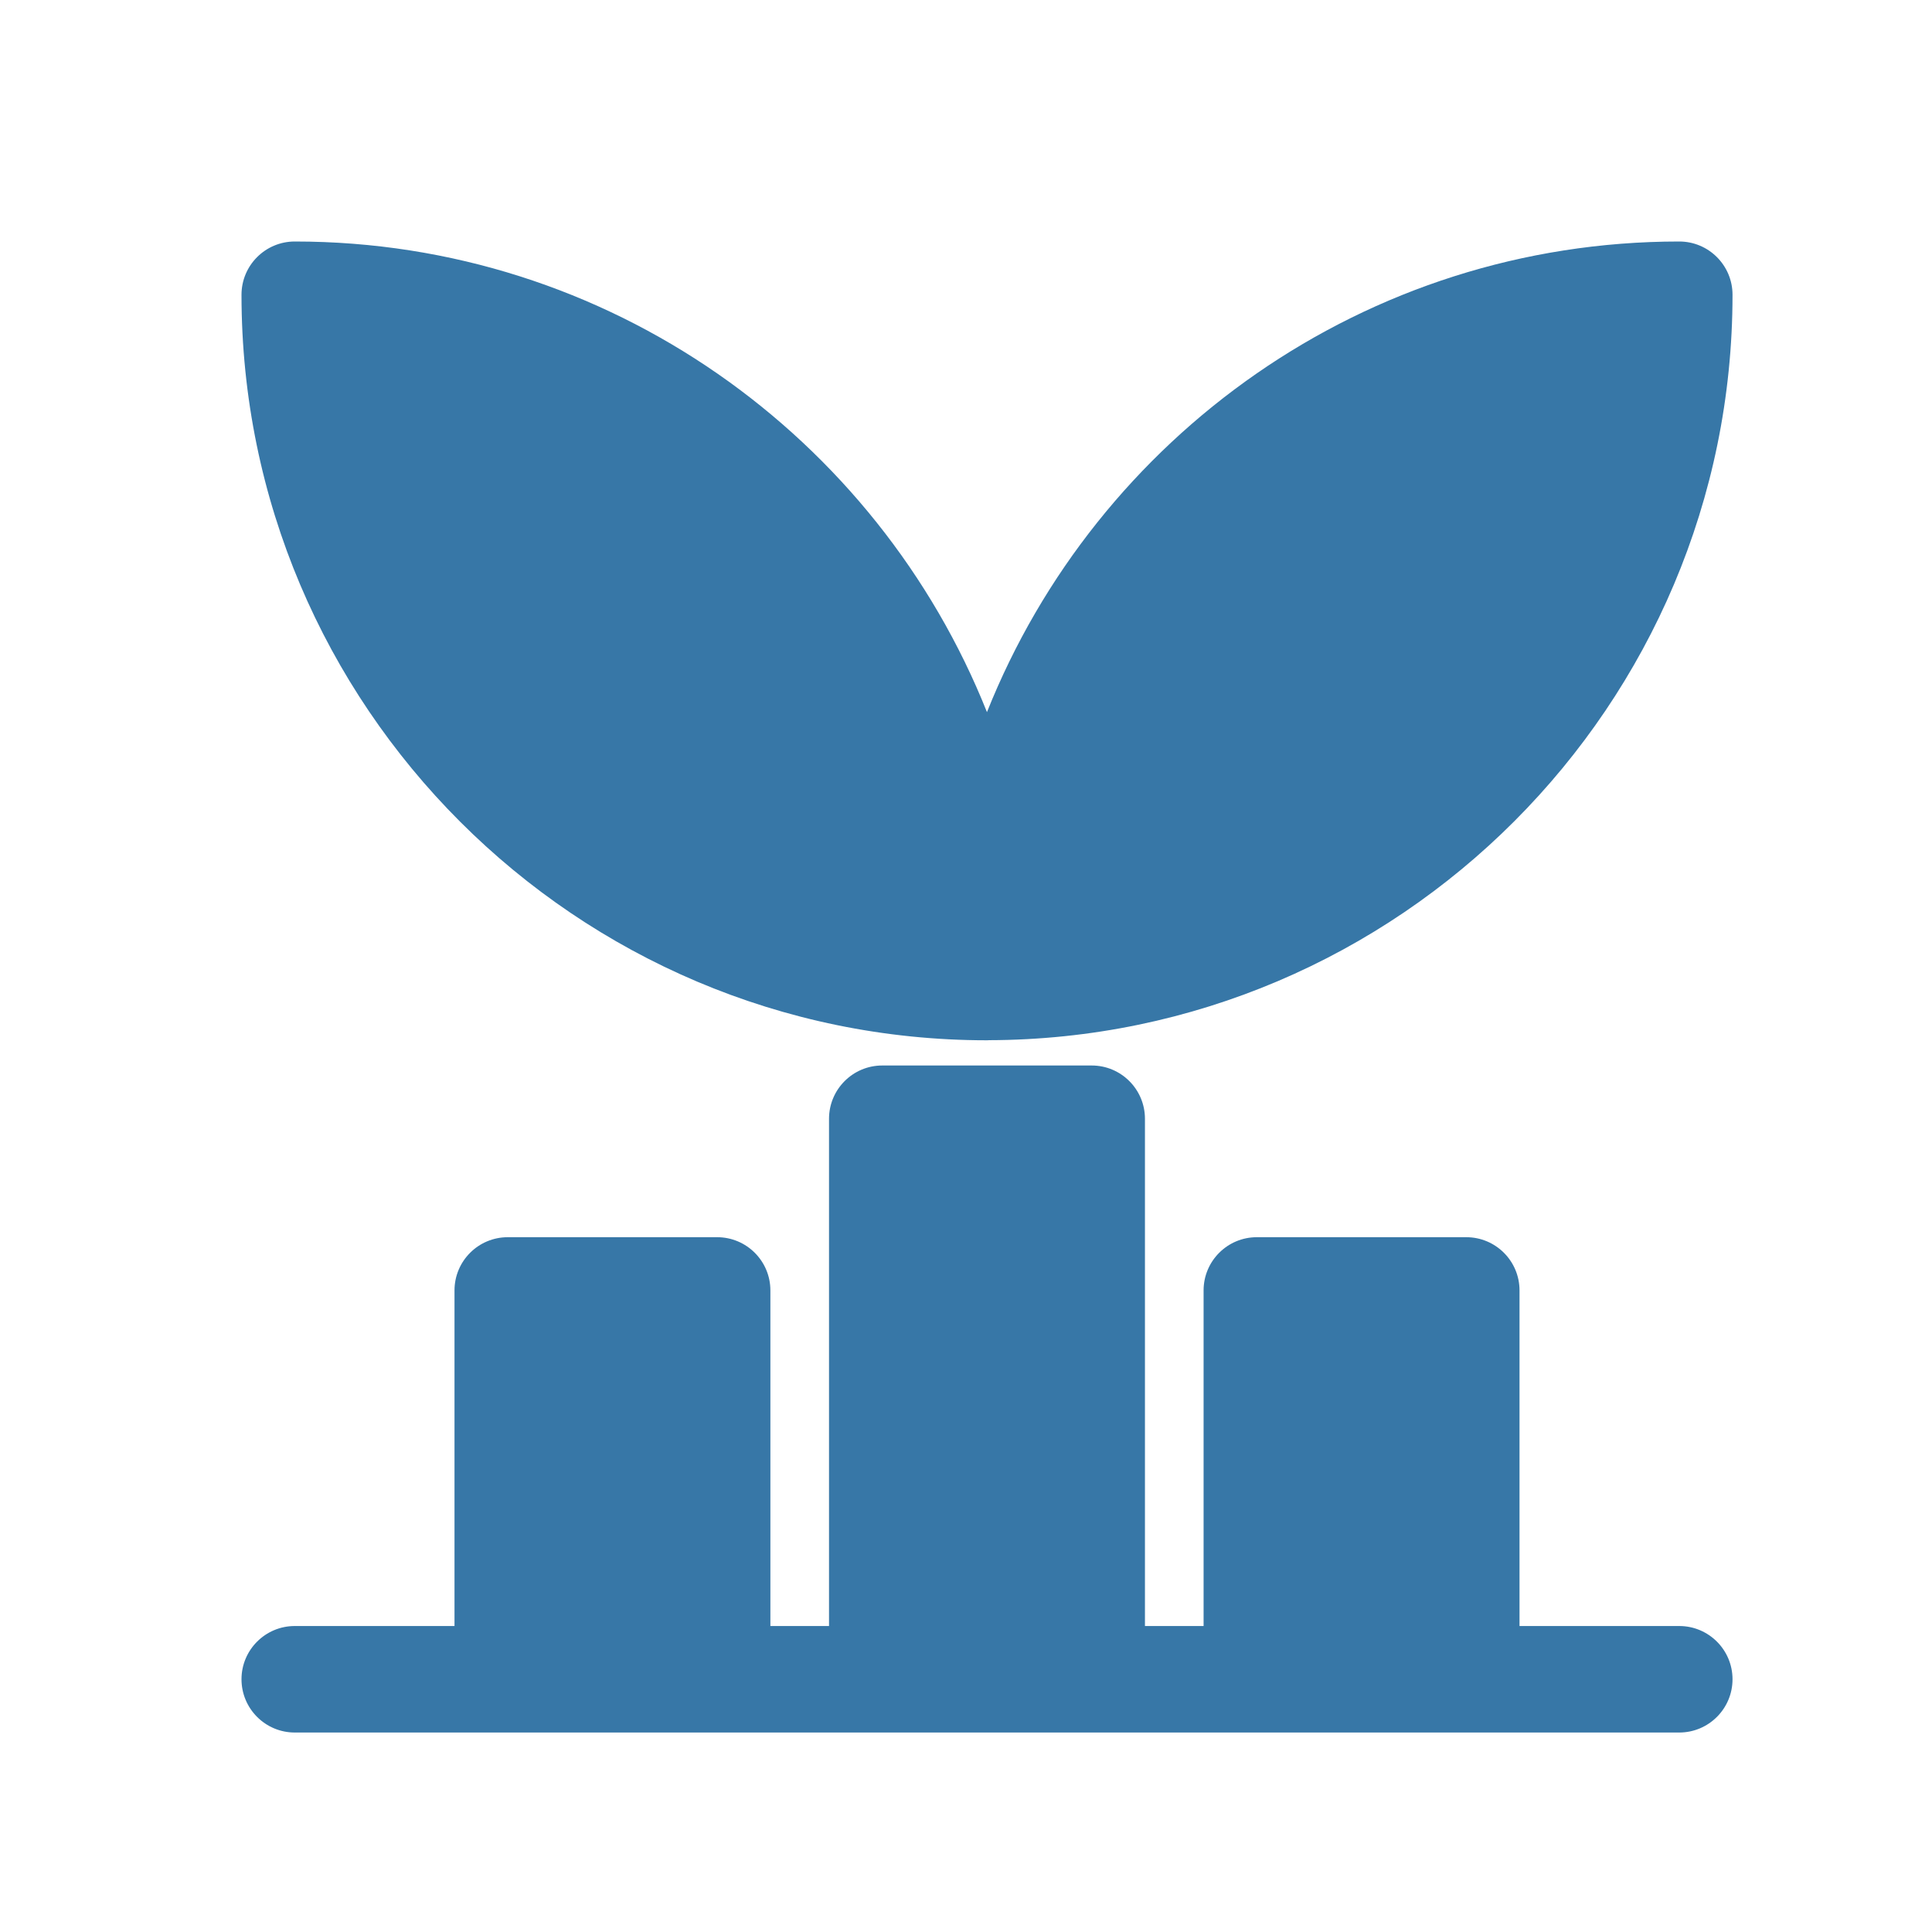
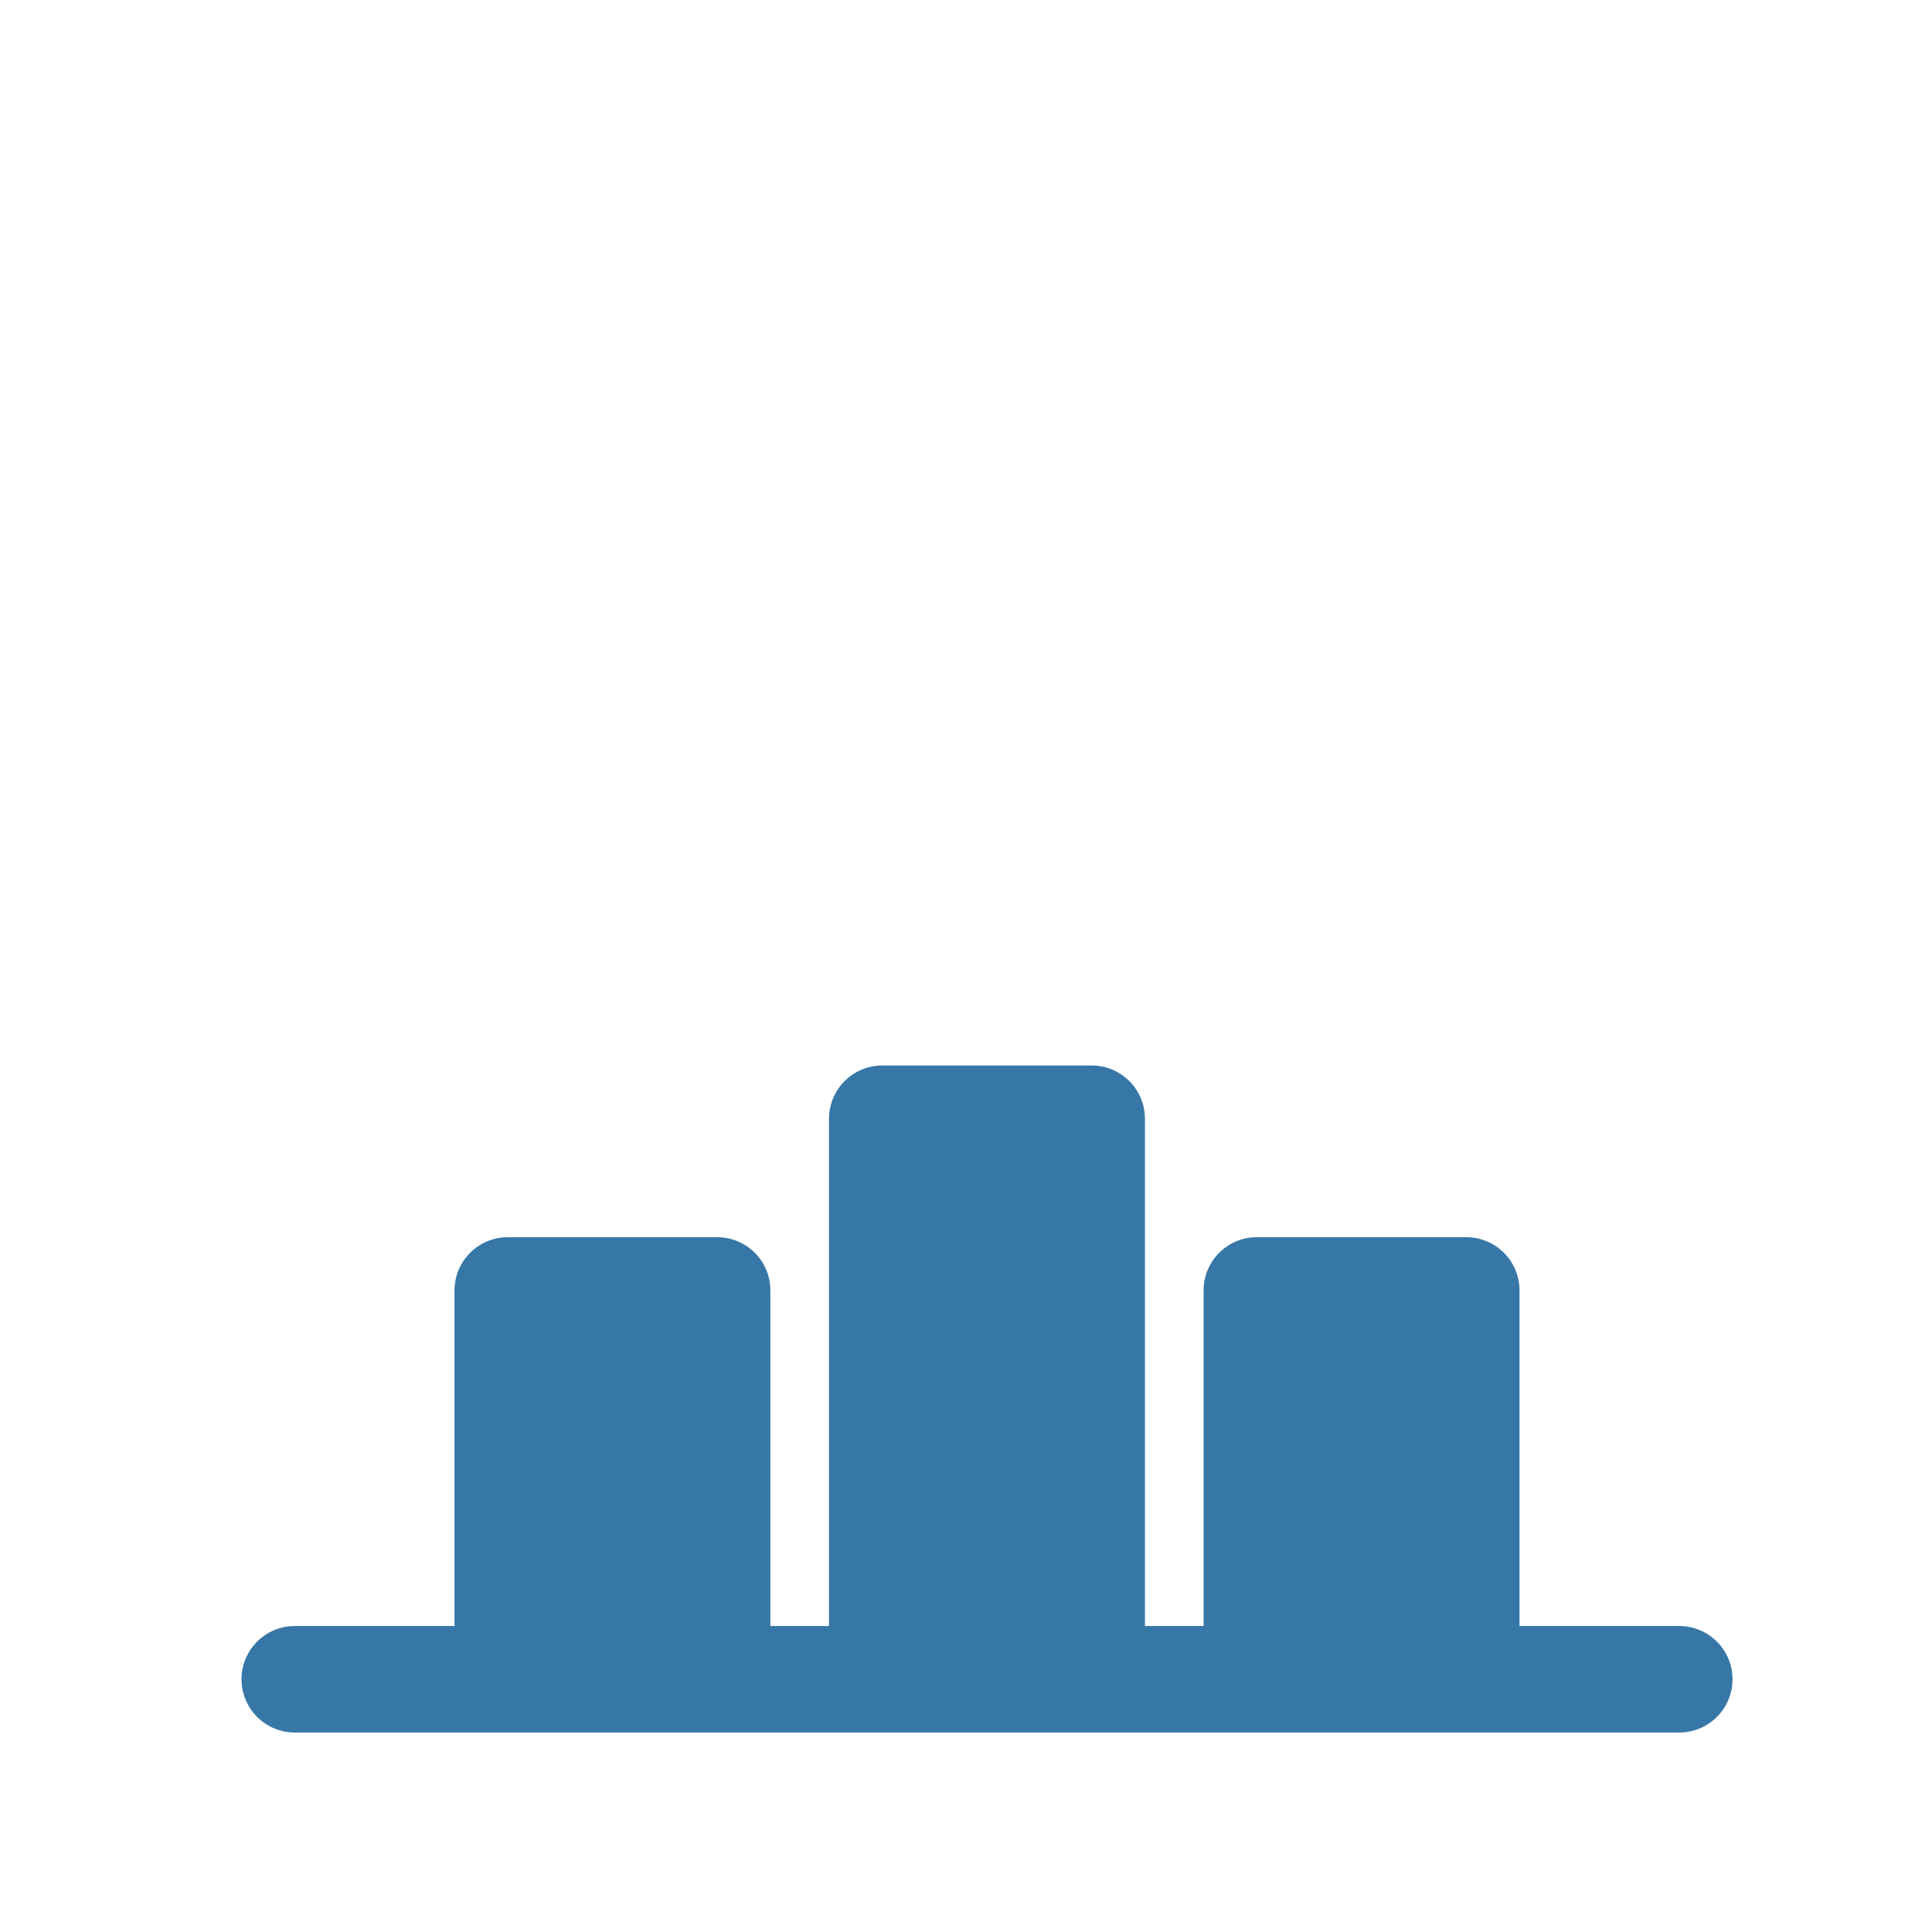
- <svg xmlns="http://www.w3.org/2000/svg" xmlns:ns1="http://www.serif.com/" width="40px" height="40px" version="1.1" xml:space="preserve" style="fill-rule:evenodd;clip-rule:evenodd;stroke-linejoin:round;stroke-miterlimit:2;">
+ <svg xmlns="http://www.w3.org/2000/svg" width="40px" height="40px" version="1.1" xml:space="preserve" style="fill-rule:evenodd;clip-rule:evenodd;stroke-linejoin:round;stroke-miterlimit:2;">
  <g transform="matrix(1,0,0,1,5,5)">
    <g id="Artboard-Copy-26">
      <g id="ko">
        <path id="Path" d="M29.767,28.665L26.46,28.665L26.46,21.717C26.46,21.108 25.966,20.615 25.358,20.615L21.021,20.615C20.413,20.615 19.919,21.108 19.919,21.717L19.919,28.665L18.705,28.665L18.705,18.163C18.705,17.554 18.211,17.06 17.603,17.06L13.266,17.06C12.658,17.06 12.164,17.554 12.164,18.163L12.164,28.665L10.95,28.665L10.95,21.717C10.95,21.108 10.456,20.615 9.848,20.615L5.513,20.615C4.904,20.615 4.41,21.108 4.41,21.717L4.41,28.665L1.103,28.665C0.494,28.665 0,29.159 0,29.767C0,30.376 0.494,30.87 1.103,30.87L29.767,30.87C30.376,30.87 30.87,30.376 30.87,29.767C30.87,29.159 30.376,28.665 29.767,28.665Z" style="fill:url(#_Linear1);fill-rule:nonzero;" />
-         <path id="Path1" ns1:id="Path" d="M15.435,16.538C15.443,16.536 15.449,16.538 15.457,16.538C15.459,16.538 15.461,16.536 15.465,16.536C23.962,16.52 30.87,9.604 30.87,1.103C30.87,0.494 30.376,0 29.767,0C23.267,0 17.705,4.044 15.434,9.744C13.162,4.045 7.602,0 1.103,0C0.494,0 0,0.494 0,1.103C0,9.614 6.924,16.538 15.435,16.538Z" style="fill:url(#_Linear2);fill-rule:nonzero;" />
      </g>
    </g>
  </g>
  <defs>
    <linearGradient id="_Linear1" x1="0" y1="0" x2="1" y2="0" gradientUnits="userSpaceOnUse" gradientTransform="matrix(30.87,-2.764,2.764,30.87,0,25.347)">
      <stop offset="0" style="stop-color:rgb(55,119,167);stop-opacity:1" />
      <stop offset="1" style="stop-color:rgb(55,119,167);stop-opacity:1" />
    </linearGradient>
    <linearGradient id="_Linear2" x1="0" y1="0" x2="1" y2="0" gradientUnits="userSpaceOnUse" gradientTransform="matrix(30.87,-4.746,4.746,30.87,0,10.642)">
      <stop offset="0" style="stop-color:rgb(55,119,167);stop-opacity:1" />
      <stop offset="1" style="stop-color:rgb(55,119,167);stop-opacity:1" />
    </linearGradient>
  </defs>
</svg>